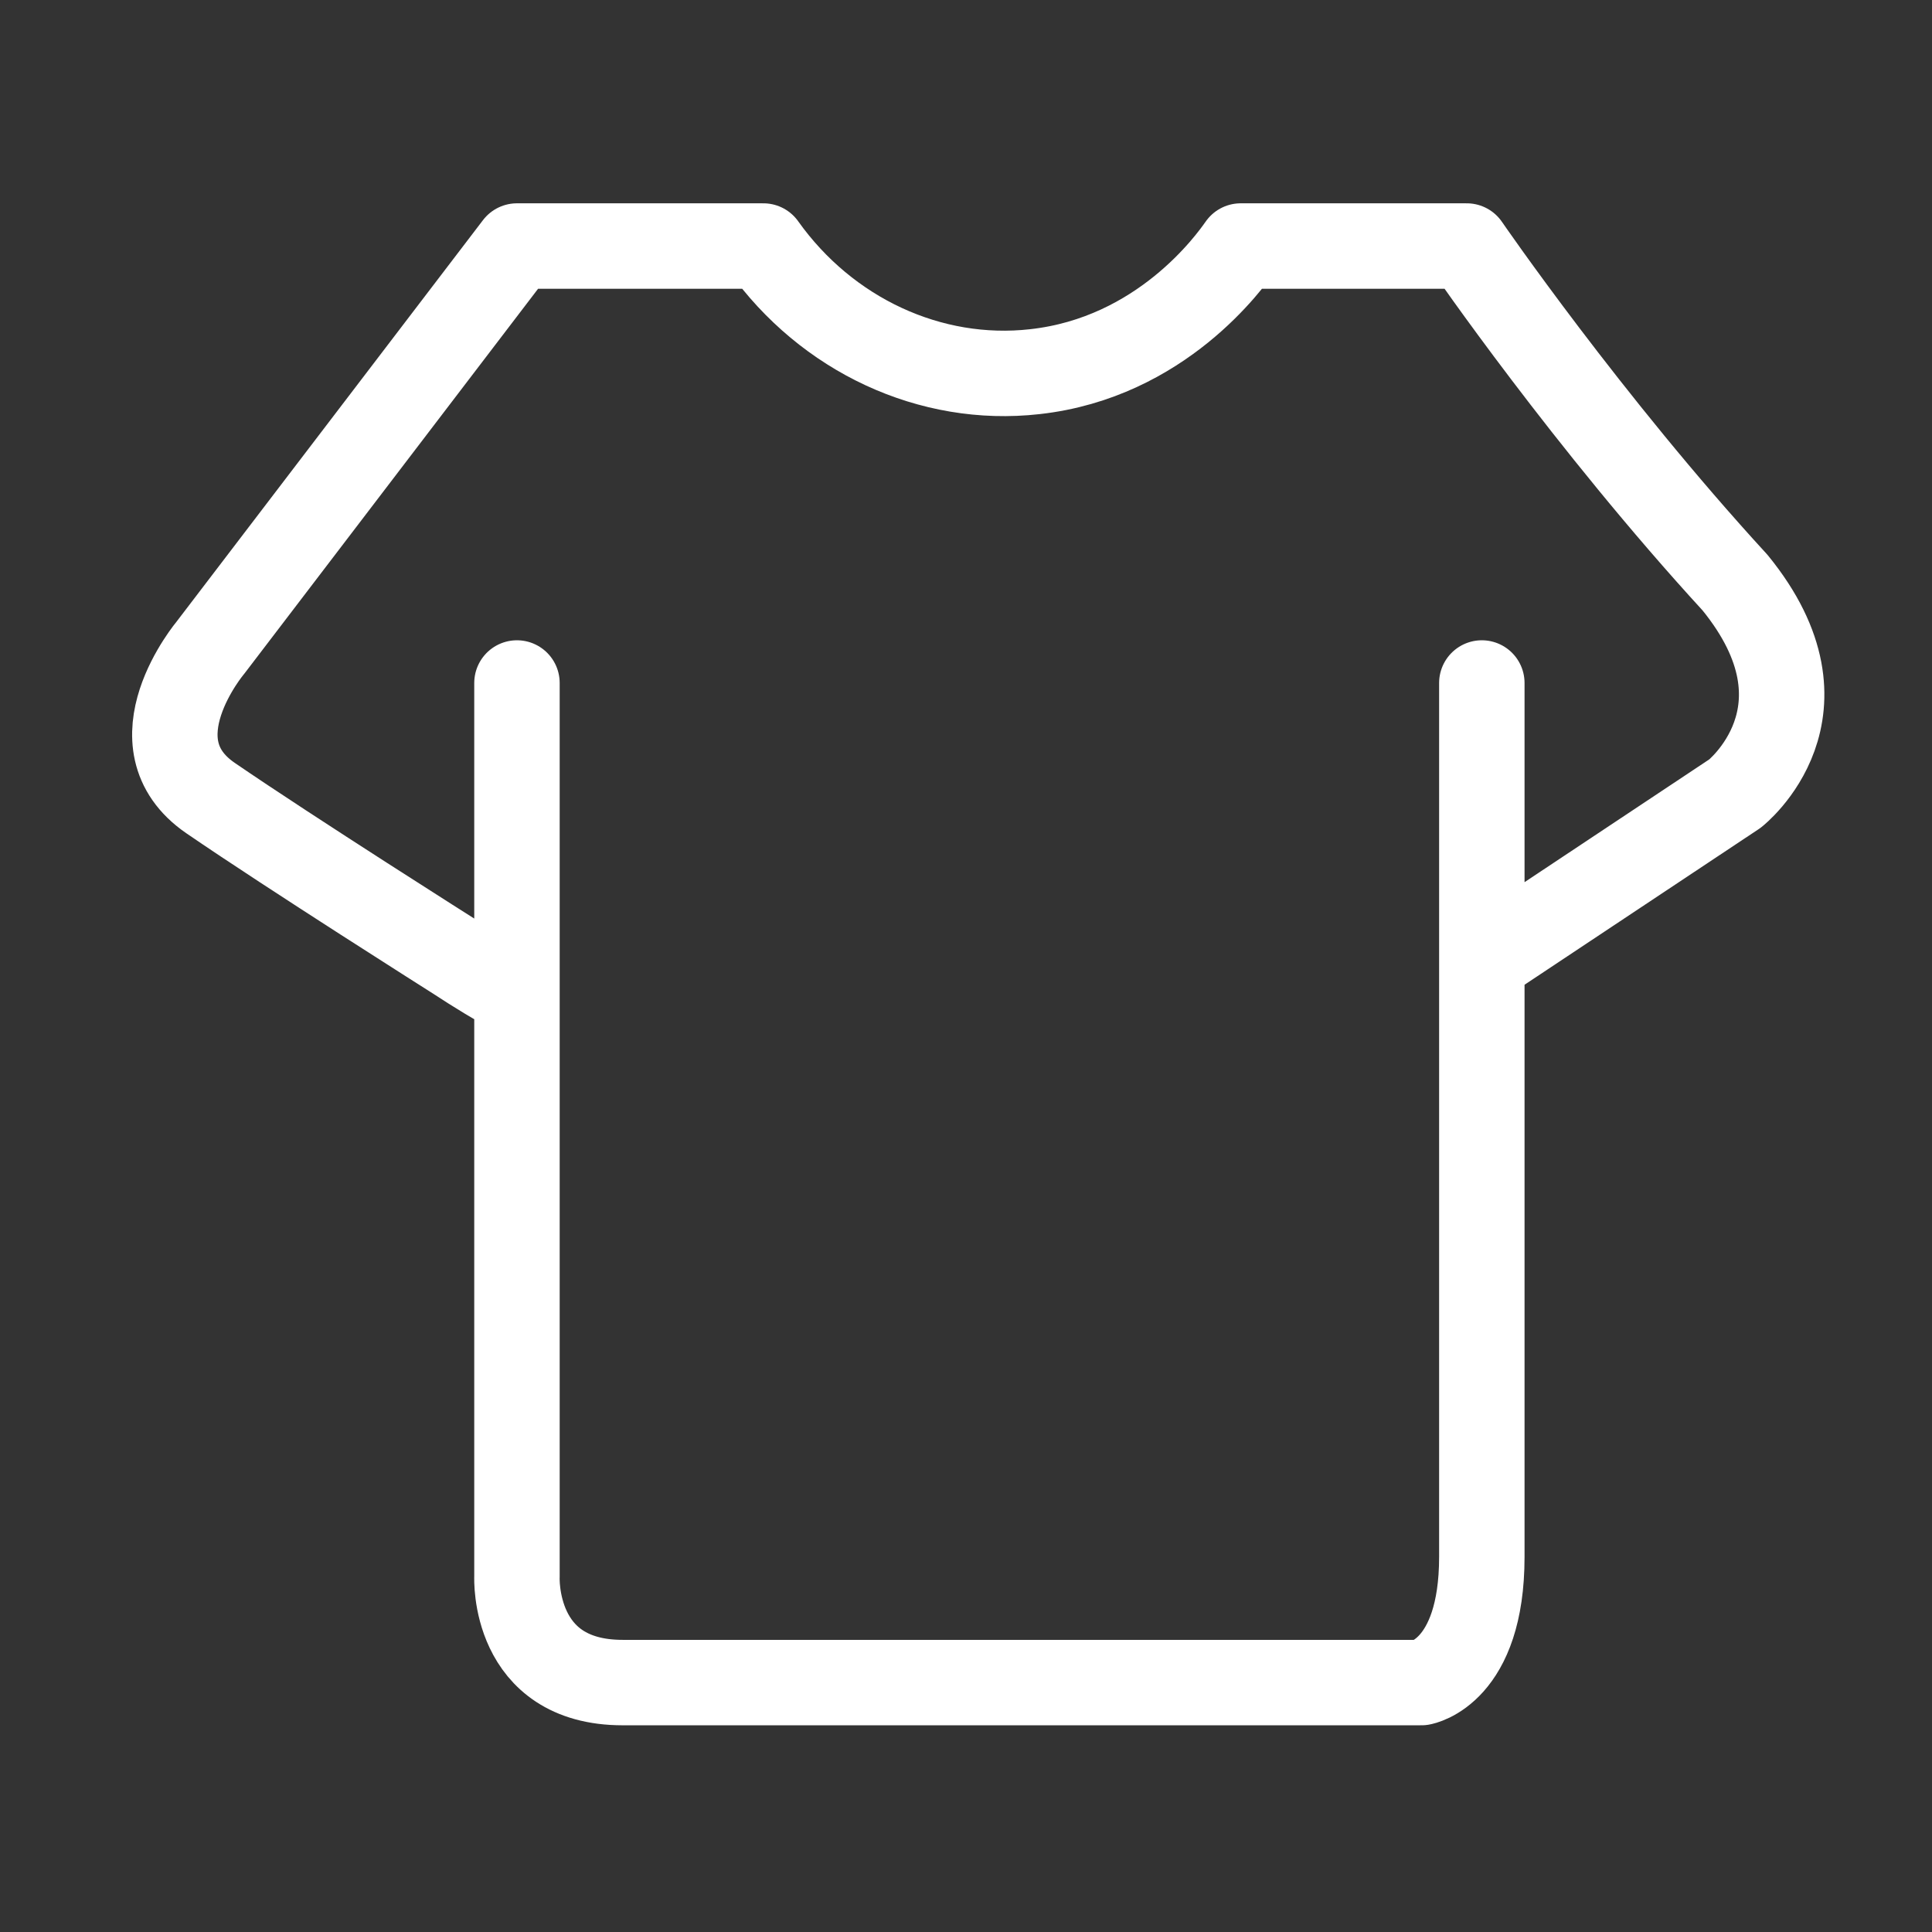
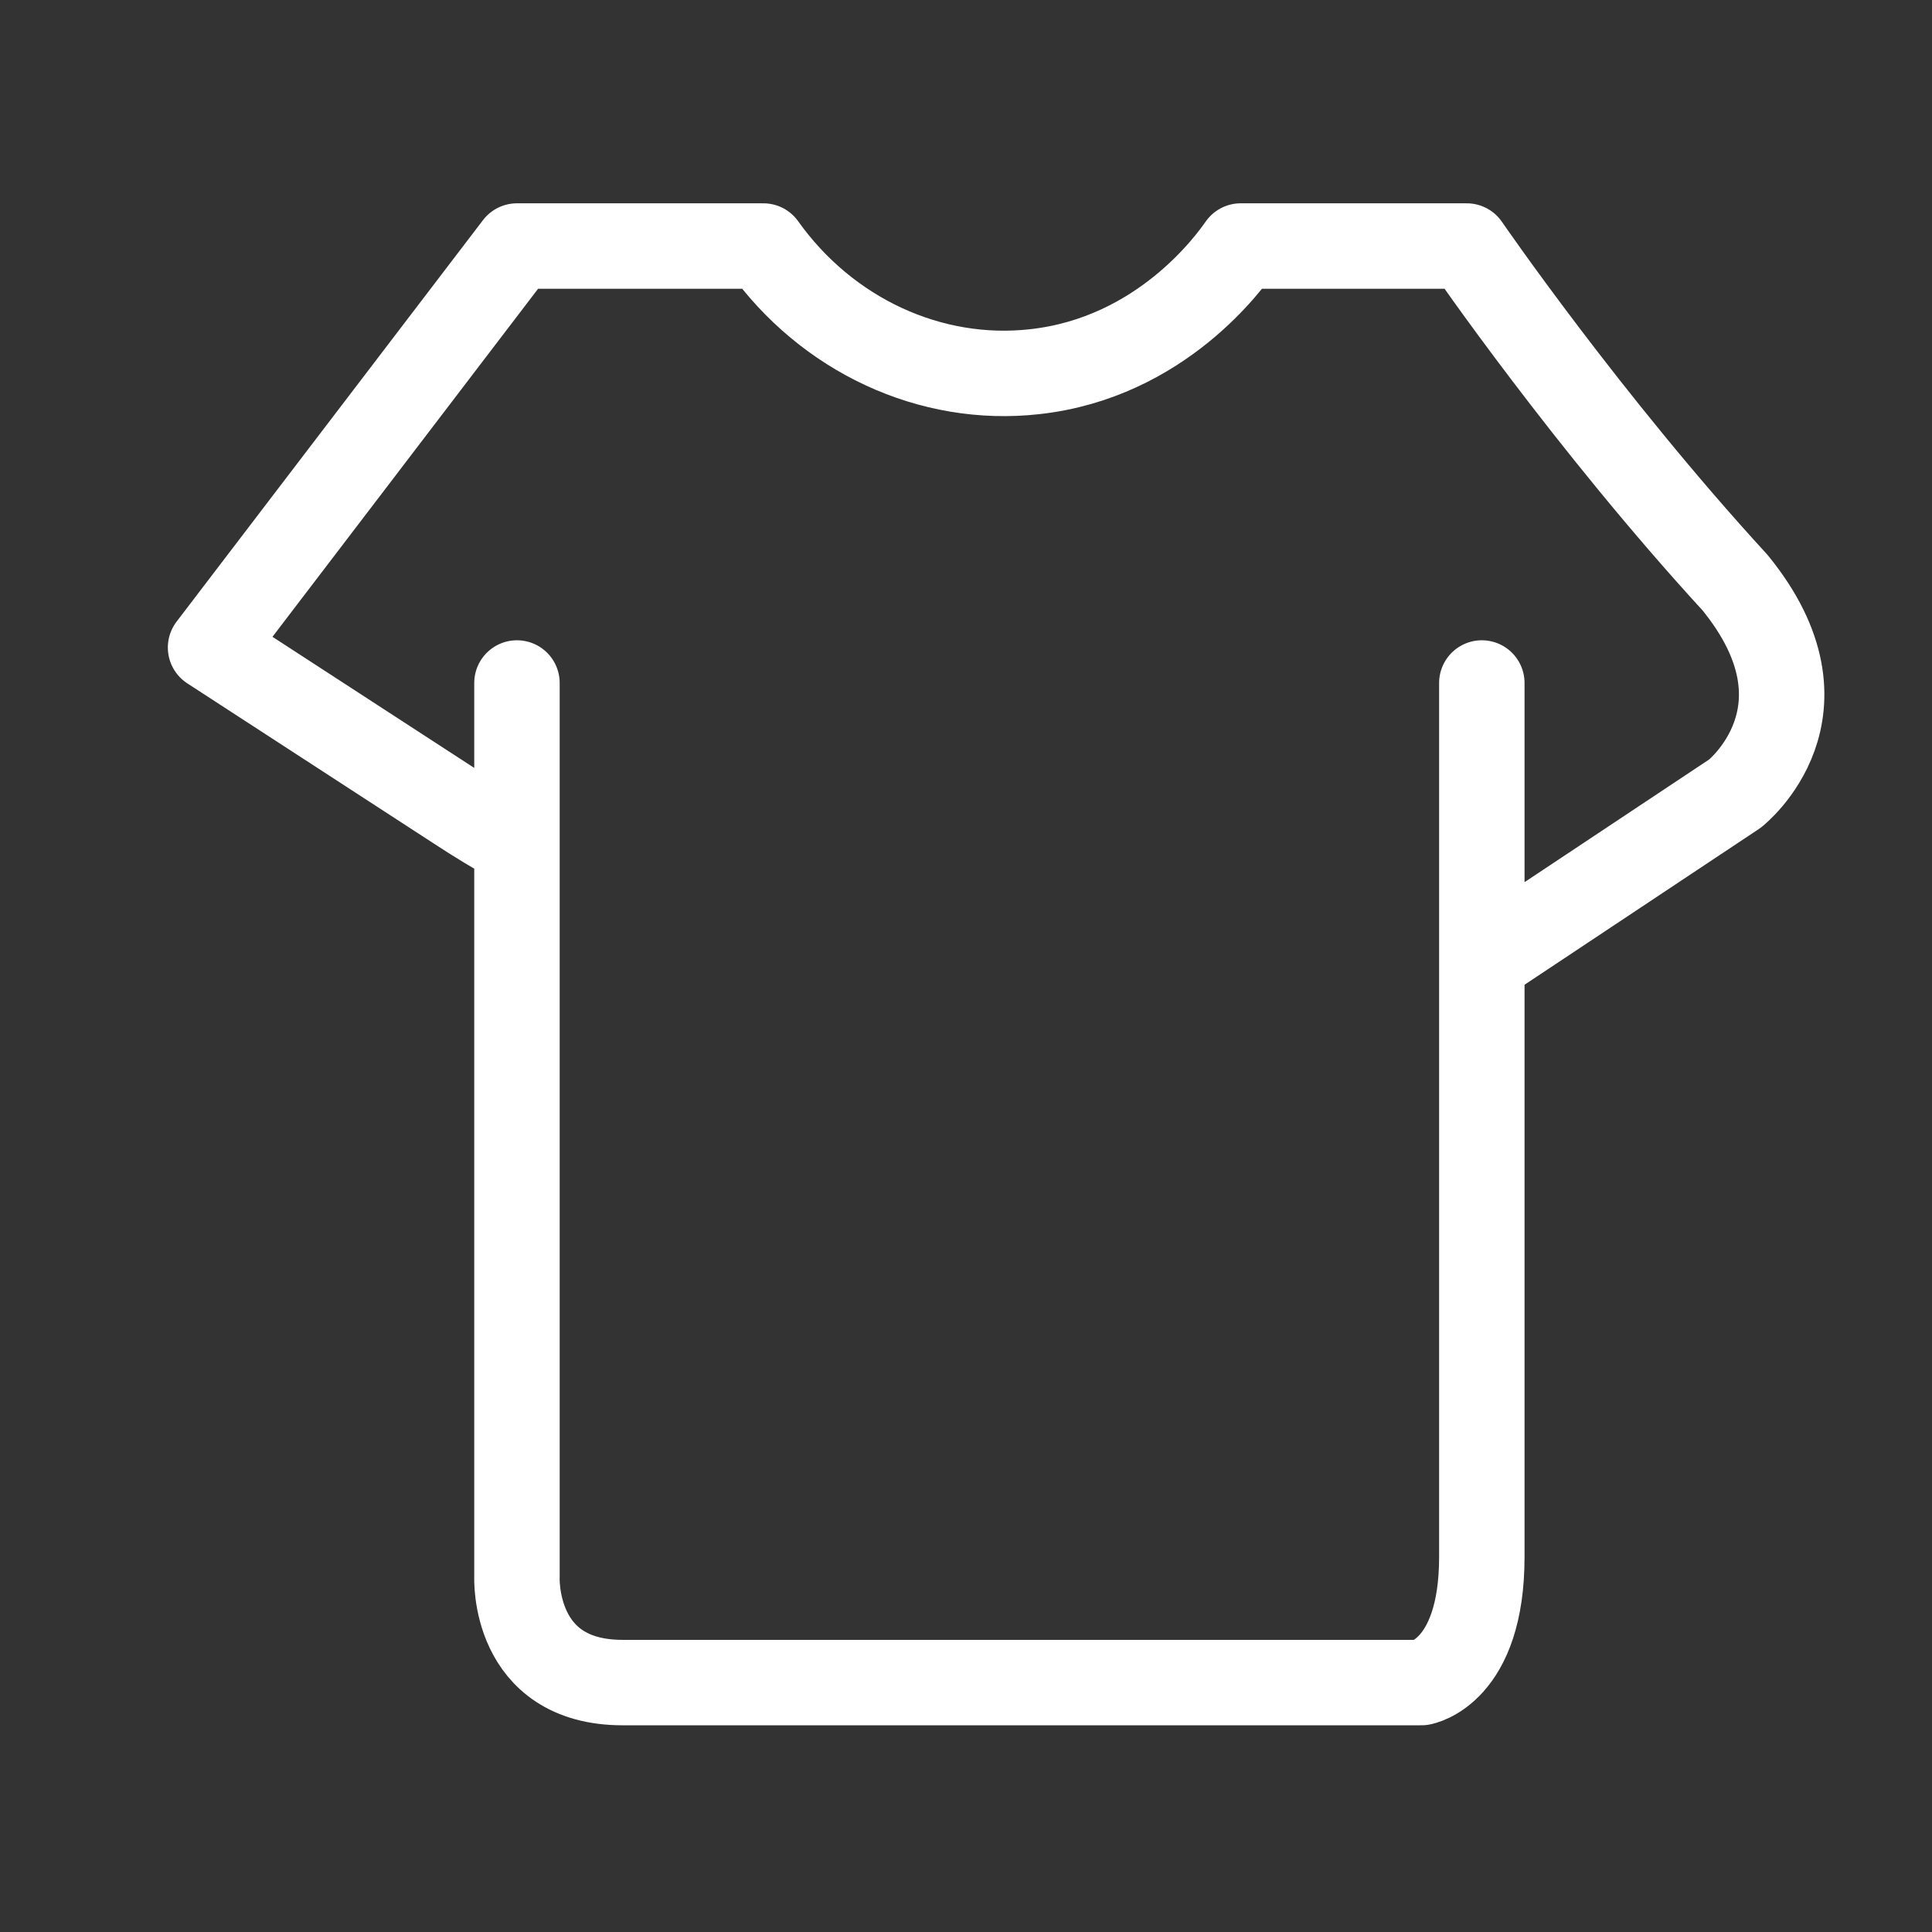
<svg xmlns="http://www.w3.org/2000/svg" version="1.1" id="Layer_1" x="0px" y="0px" viewBox="0 0 512 512" style="enable-background:new 0 0 512 512;" xml:space="preserve">
  <rect x="0" y="0" width="512" height="512" fill="#333333" stroke="none" />
  <style type="text/css"> .st0{fill:none;stroke:#FFFFFF;stroke-width:22.641;stroke-linecap:round;stroke-linejoin:round;stroke-miterlimit:10;} </style>
-   <path class="st0" d="M137,181v82.5v154.4c0,0-1.3,28,28,28s211.7,0,211.7,0s16-2.7,16-33.3s0-231.6,0-231.6v73.9l67.1-44.6 c0,0,27.8-21.8,0-55.9c-39.1-42.6-71.1-89.2-71.1-89.2h-59.9c-2.8,4-21,29.6-54.6,33.3c-27.6,3.1-55.1-9.7-71.9-33.3H137L55.8,171.6 c0,0-21.3,25.3,0,39.9s65.1,42.3,65.1,42.3c5.5,3.6,10.5,6.7,16.1,9.6C137,235.9,137,208.5,137,181z" />
+   <path class="st0" d="M137,181v82.5v154.4c0,0-1.3,28,28,28s211.7,0,211.7,0s16-2.7,16-33.3s0-231.6,0-231.6v73.9l67.1-44.6 c0,0,27.8-21.8,0-55.9c-39.1-42.6-71.1-89.2-71.1-89.2h-59.9c-2.8,4-21,29.6-54.6,33.3c-27.6,3.1-55.1-9.7-71.9-33.3H137L55.8,171.6 s65.1,42.3,65.1,42.3c5.5,3.6,10.5,6.7,16.1,9.6C137,235.9,137,208.5,137,181z" />
</svg>